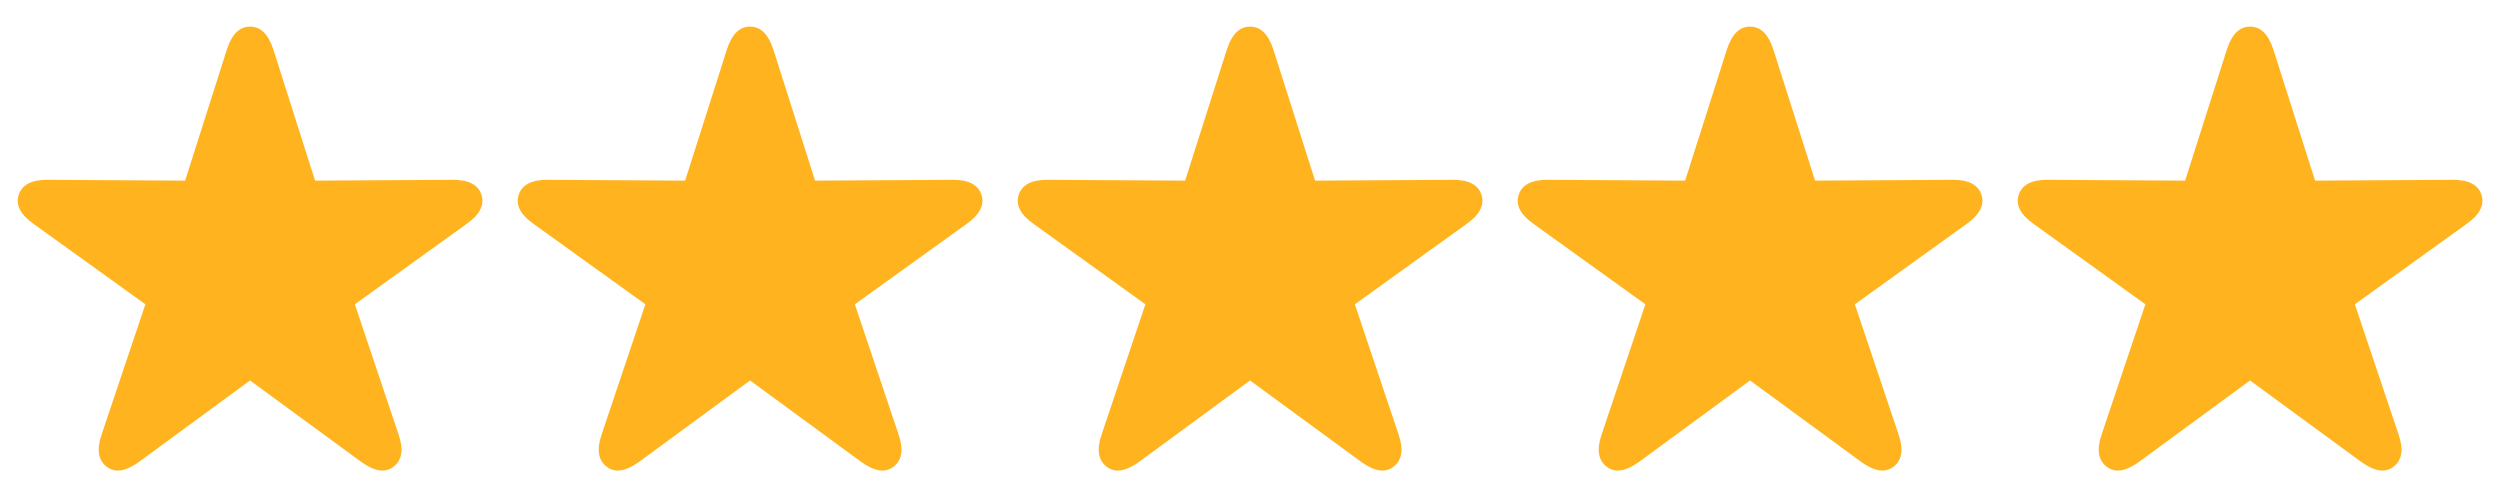
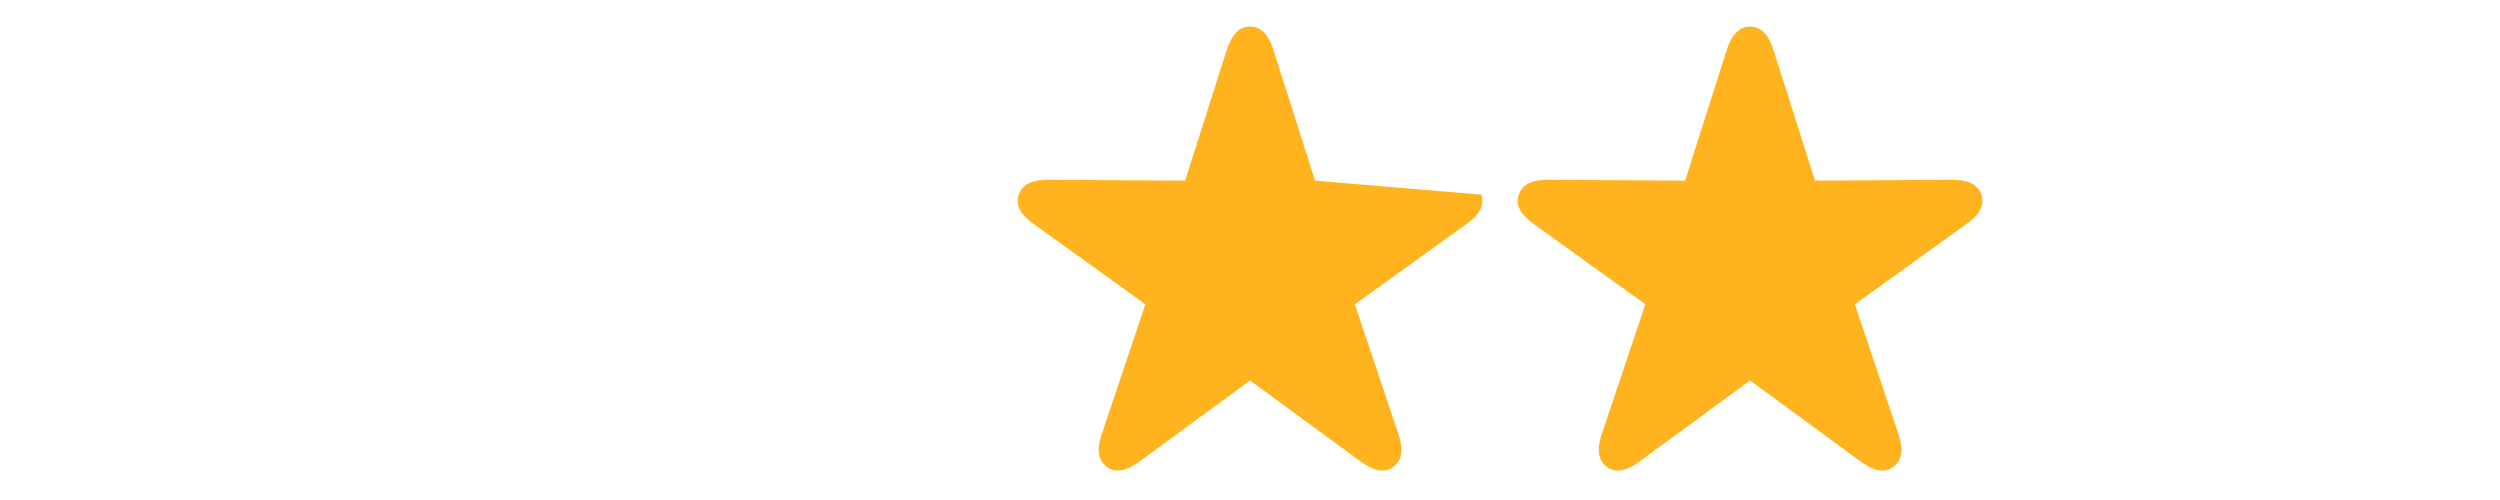
<svg xmlns="http://www.w3.org/2000/svg" width="100" height="20" viewBox="0 0 100 20" fill="none">
  <g clip-path="url(#clip0_4003_1864)">
-     <path d="M4.275 18.676C4.618 18.936 5.053 18.843 5.572 18.467L10 15.219L14.437 18.467C14.955 18.843 15.382 18.936 15.734 18.676C16.077 18.416 16.153 17.989 15.943 17.378L14.194 12.172L18.664 8.958C19.183 8.589 19.392 8.204 19.258 7.786C19.124 7.384 18.73 7.183 18.086 7.192L12.603 7.225L10.938 1.993C10.737 1.374 10.436 1.064 10 1.064C9.573 1.064 9.272 1.374 9.071 1.993L7.405 7.225L1.923 7.192C1.278 7.183 0.885 7.384 0.751 7.786C0.608 8.204 0.826 8.589 1.345 8.958L5.815 12.172L4.065 17.378C3.856 17.989 3.931 18.416 4.275 18.676Z" fill="#FFB41F" />
-   </g>
+     </g>
  <g clip-path="url(#clip1_4003_1864)">
    <path d="M24.275 18.676C24.618 18.936 25.053 18.843 25.572 18.467L30 15.219L34.437 18.467C34.955 18.843 35.382 18.936 35.734 18.676C36.077 18.416 36.153 17.989 35.943 17.378L34.194 12.172L38.664 8.958C39.183 8.589 39.392 8.204 39.258 7.786C39.124 7.384 38.73 7.183 38.086 7.192L32.603 7.225L30.938 1.993C30.737 1.374 30.436 1.064 30 1.064C29.573 1.064 29.272 1.374 29.071 1.993L27.405 7.225L21.923 7.192C21.278 7.183 20.885 7.384 20.751 7.786C20.608 8.204 20.826 8.589 21.345 8.958L25.815 12.172L24.065 17.378C23.856 17.989 23.931 18.416 24.275 18.676Z" fill="#FFB41F" />
  </g>
  <g clip-path="url(#clip2_4003_1864)">
-     <path d="M44.275 18.676C44.618 18.936 45.053 18.843 45.572 18.467L50 15.219L54.437 18.467C54.955 18.843 55.382 18.936 55.734 18.676C56.077 18.416 56.153 17.989 55.943 17.378L54.194 12.172L58.664 8.958C59.183 8.589 59.392 8.204 59.258 7.786C59.124 7.384 58.73 7.183 58.086 7.192L52.603 7.225L50.938 1.993C50.737 1.374 50.436 1.064 50 1.064C49.573 1.064 49.272 1.374 49.071 1.993L47.405 7.225L41.923 7.192C41.278 7.183 40.885 7.384 40.751 7.786C40.608 8.204 40.826 8.589 41.345 8.958L45.815 12.172L44.065 17.378C43.856 17.989 43.931 18.416 44.275 18.676Z" fill="#FFB41F" />
+     <path d="M44.275 18.676C44.618 18.936 45.053 18.843 45.572 18.467L50 15.219L54.437 18.467C54.955 18.843 55.382 18.936 55.734 18.676C56.077 18.416 56.153 17.989 55.943 17.378L54.194 12.172L58.664 8.958C59.183 8.589 59.392 8.204 59.258 7.786L52.603 7.225L50.938 1.993C50.737 1.374 50.436 1.064 50 1.064C49.573 1.064 49.272 1.374 49.071 1.993L47.405 7.225L41.923 7.192C41.278 7.183 40.885 7.384 40.751 7.786C40.608 8.204 40.826 8.589 41.345 8.958L45.815 12.172L44.065 17.378C43.856 17.989 43.931 18.416 44.275 18.676Z" fill="#FFB41F" />
  </g>
  <g clip-path="url(#clip3_4003_1864)">
    <path d="M64.275 18.676C64.618 18.936 65.053 18.843 65.572 18.467L70 15.219L74.436 18.467C74.955 18.843 75.382 18.936 75.734 18.676C76.077 18.416 76.153 17.989 75.943 17.378L74.194 12.172L78.664 8.958C79.183 8.589 79.392 8.204 79.258 7.786C79.124 7.384 78.73 7.183 78.086 7.192L72.603 7.225L70.938 1.993C70.737 1.374 70.436 1.064 70 1.064C69.573 1.064 69.272 1.374 69.071 1.993L67.405 7.225L61.923 7.192C61.278 7.183 60.885 7.384 60.751 7.786C60.608 8.204 60.826 8.589 61.345 8.958L65.815 12.172L64.065 17.378C63.856 17.989 63.931 18.416 64.275 18.676Z" fill="#FFB41F" />
  </g>
  <g clip-path="url(#clip4_4003_1864)">
    <path d="M84.275 18.676C84.618 18.936 85.053 18.843 85.572 18.467L90 15.219L94.436 18.467C94.955 18.843 95.382 18.936 95.734 18.676C96.077 18.416 96.153 17.989 95.943 17.378L94.194 12.172L98.664 8.958C99.183 8.589 99.392 8.204 99.258 7.786C99.124 7.384 98.73 7.183 98.086 7.192L92.603 7.225L90.938 1.993C90.737 1.374 90.436 1.064 90 1.064C89.573 1.064 89.272 1.374 89.071 1.993L87.405 7.225L81.923 7.192C81.278 7.183 80.885 7.384 80.751 7.786C80.608 8.204 80.826 8.589 81.345 8.958L85.815 12.172L84.065 17.378C83.856 17.989 83.931 18.416 84.275 18.676Z" fill="#FFB41F" />
  </g>
  <defs>
    <clipPath id="clip0_4003_1864">
      <rect width="20" height="20" fill="white" />
    </clipPath>
    <clipPath id="clip1_4003_1864">
-       <rect width="20" height="20" fill="white" transform="translate(20)" />
-     </clipPath>
+       </clipPath>
    <clipPath id="clip2_4003_1864">
      <rect width="20" height="20" fill="white" transform="translate(40)" />
    </clipPath>
    <clipPath id="clip3_4003_1864">
      <rect width="20" height="20" fill="white" transform="translate(60)" />
    </clipPath>
    <clipPath id="clip4_4003_1864">
-       <rect width="20" height="20" fill="white" transform="translate(80)" />
-     </clipPath>
+       </clipPath>
  </defs>
</svg>